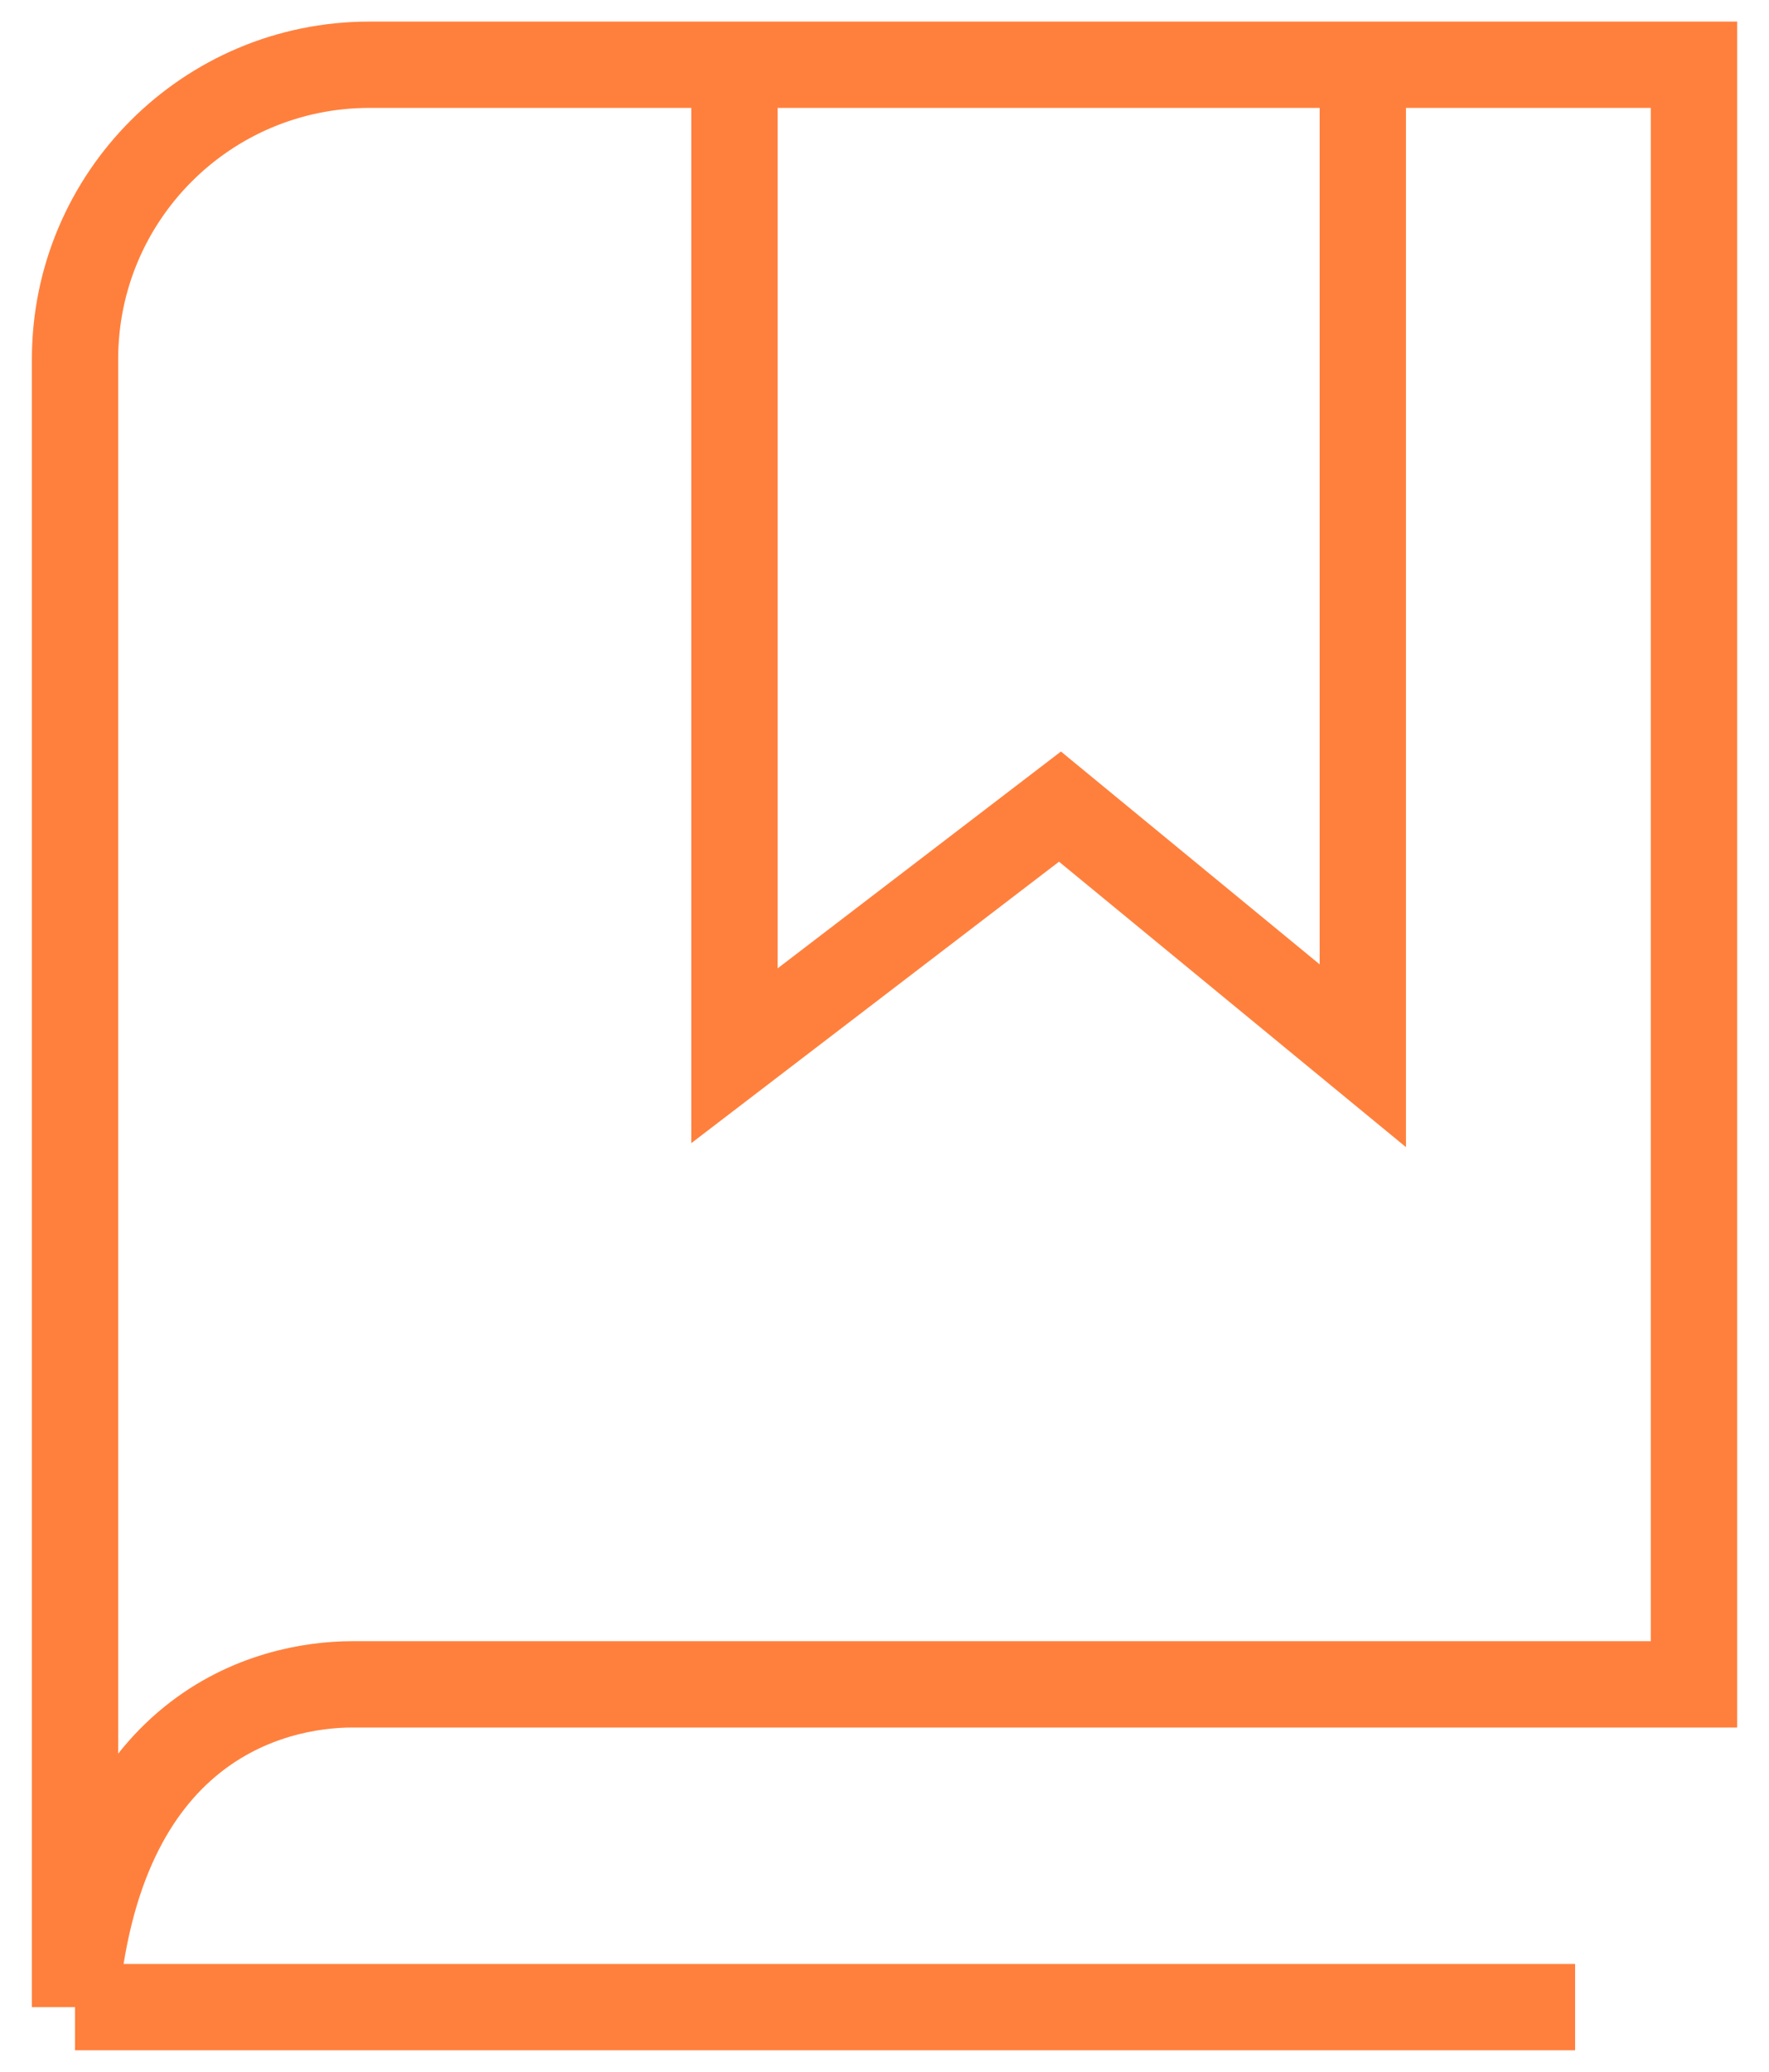
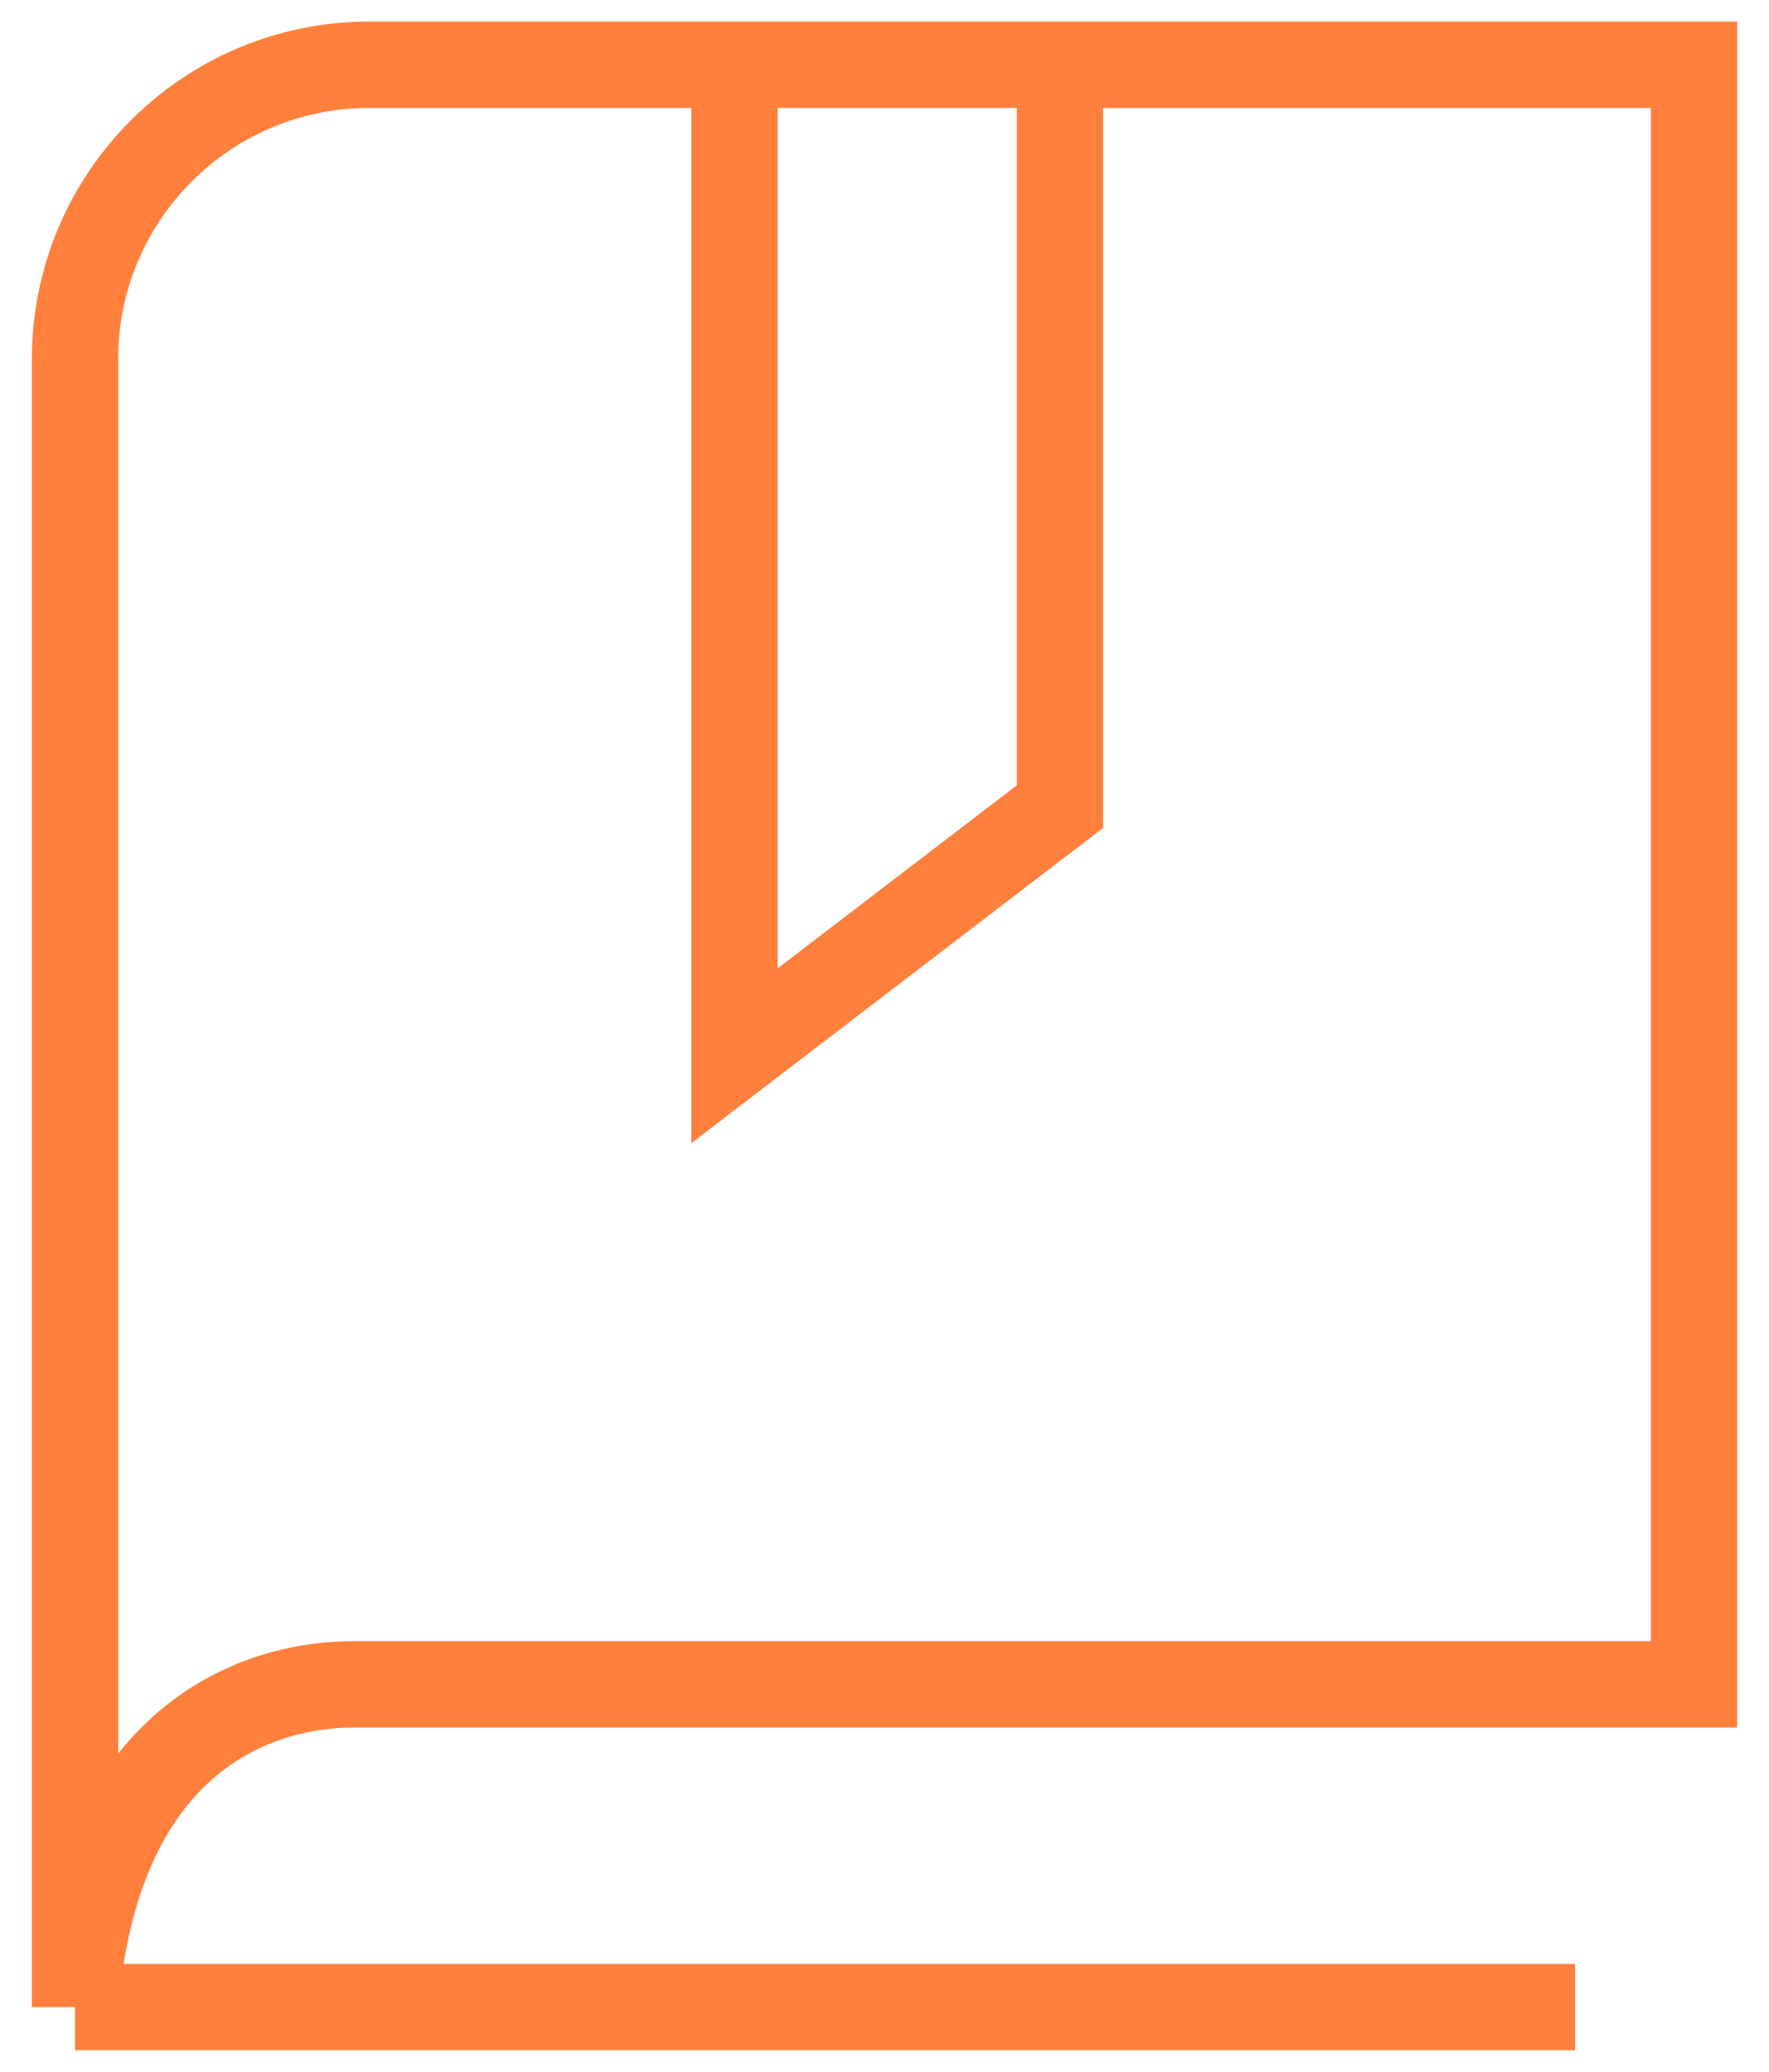
<svg xmlns="http://www.w3.org/2000/svg" width="41" height="48" viewBox="0 0 41 48" fill="none">
-   <path d="M36.506 46.5H1.739M1.739 46.5V8.322C1.739 4.554 4.793 1.5 8.561 1.5H17.023M1.739 46.5C2.264 39.993 6.265 39.022 8.168 39.022H39.261V1.5H31.586M17.023 1.5V24.459L24.567 18.687L31.586 24.459V1.5M17.023 1.5H31.586" stroke="#FF803D" stroke-width="2" />
+   <path d="M36.506 46.5H1.739M1.739 46.5V8.322C1.739 4.554 4.793 1.5 8.561 1.5H17.023M1.739 46.5C2.264 39.993 6.265 39.022 8.168 39.022H39.261V1.5H31.586M17.023 1.5V24.459L24.567 18.687V1.5M17.023 1.5H31.586" stroke="#FF803D" stroke-width="2" />
</svg>